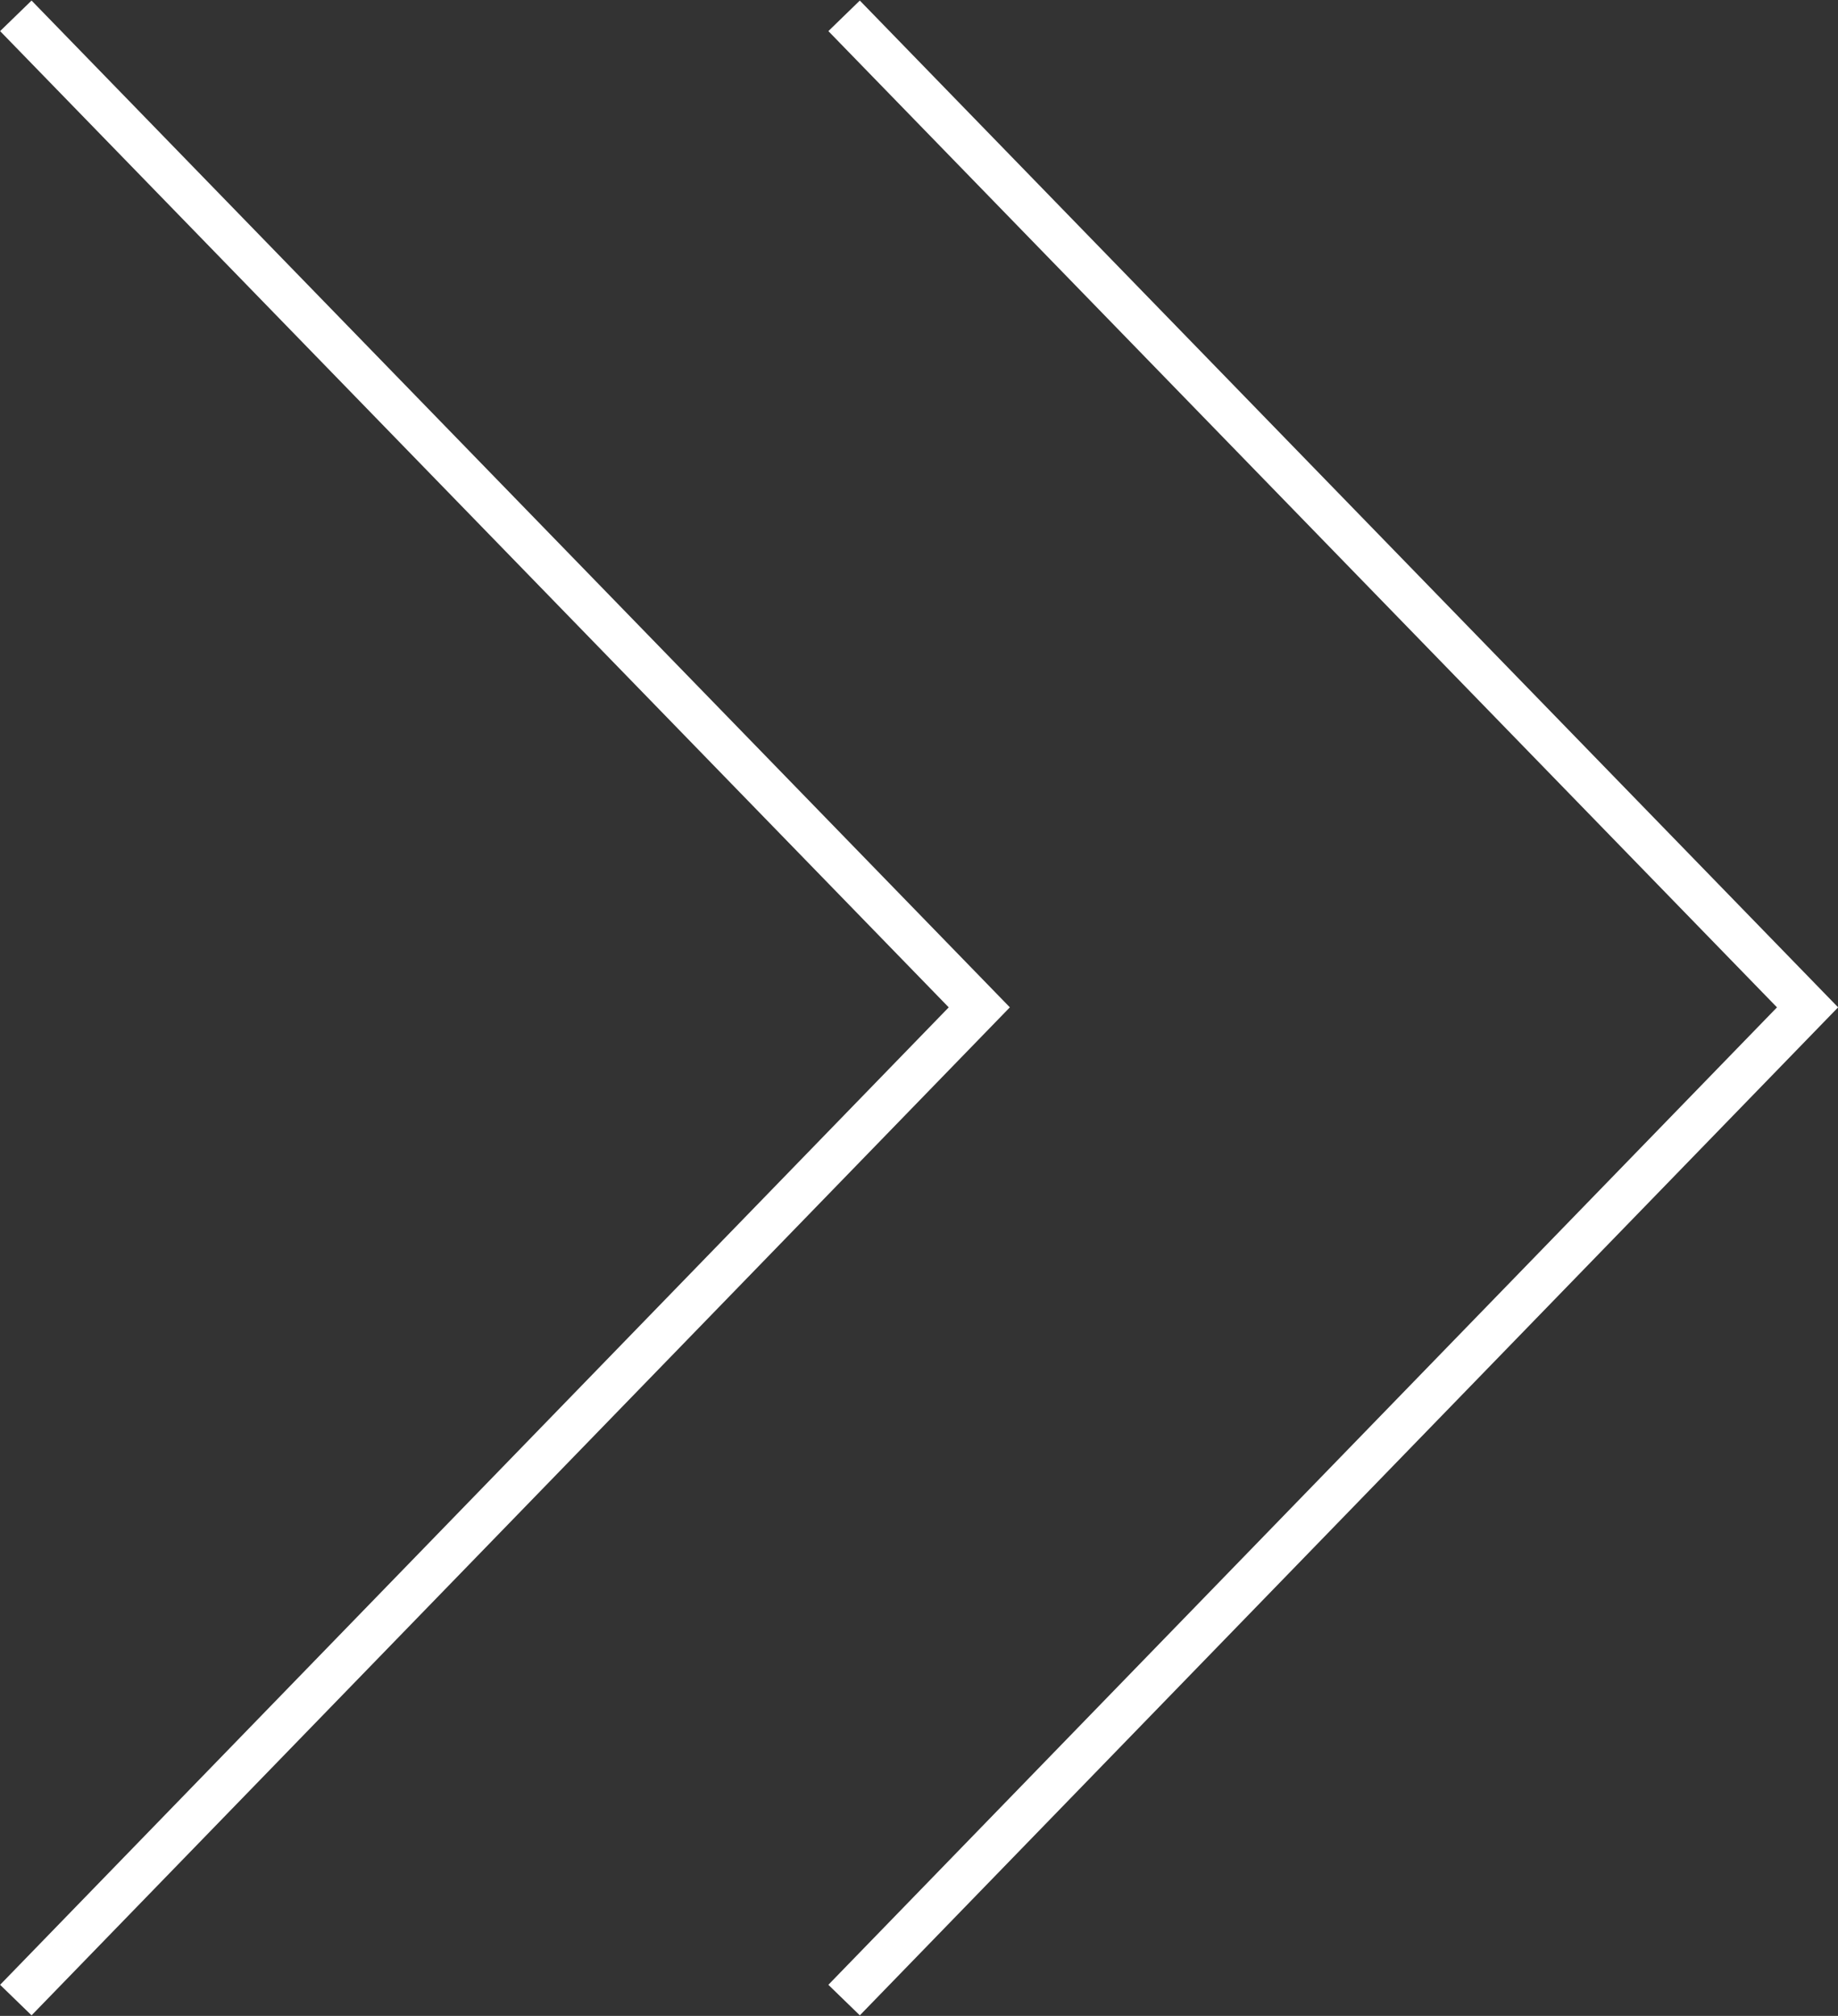
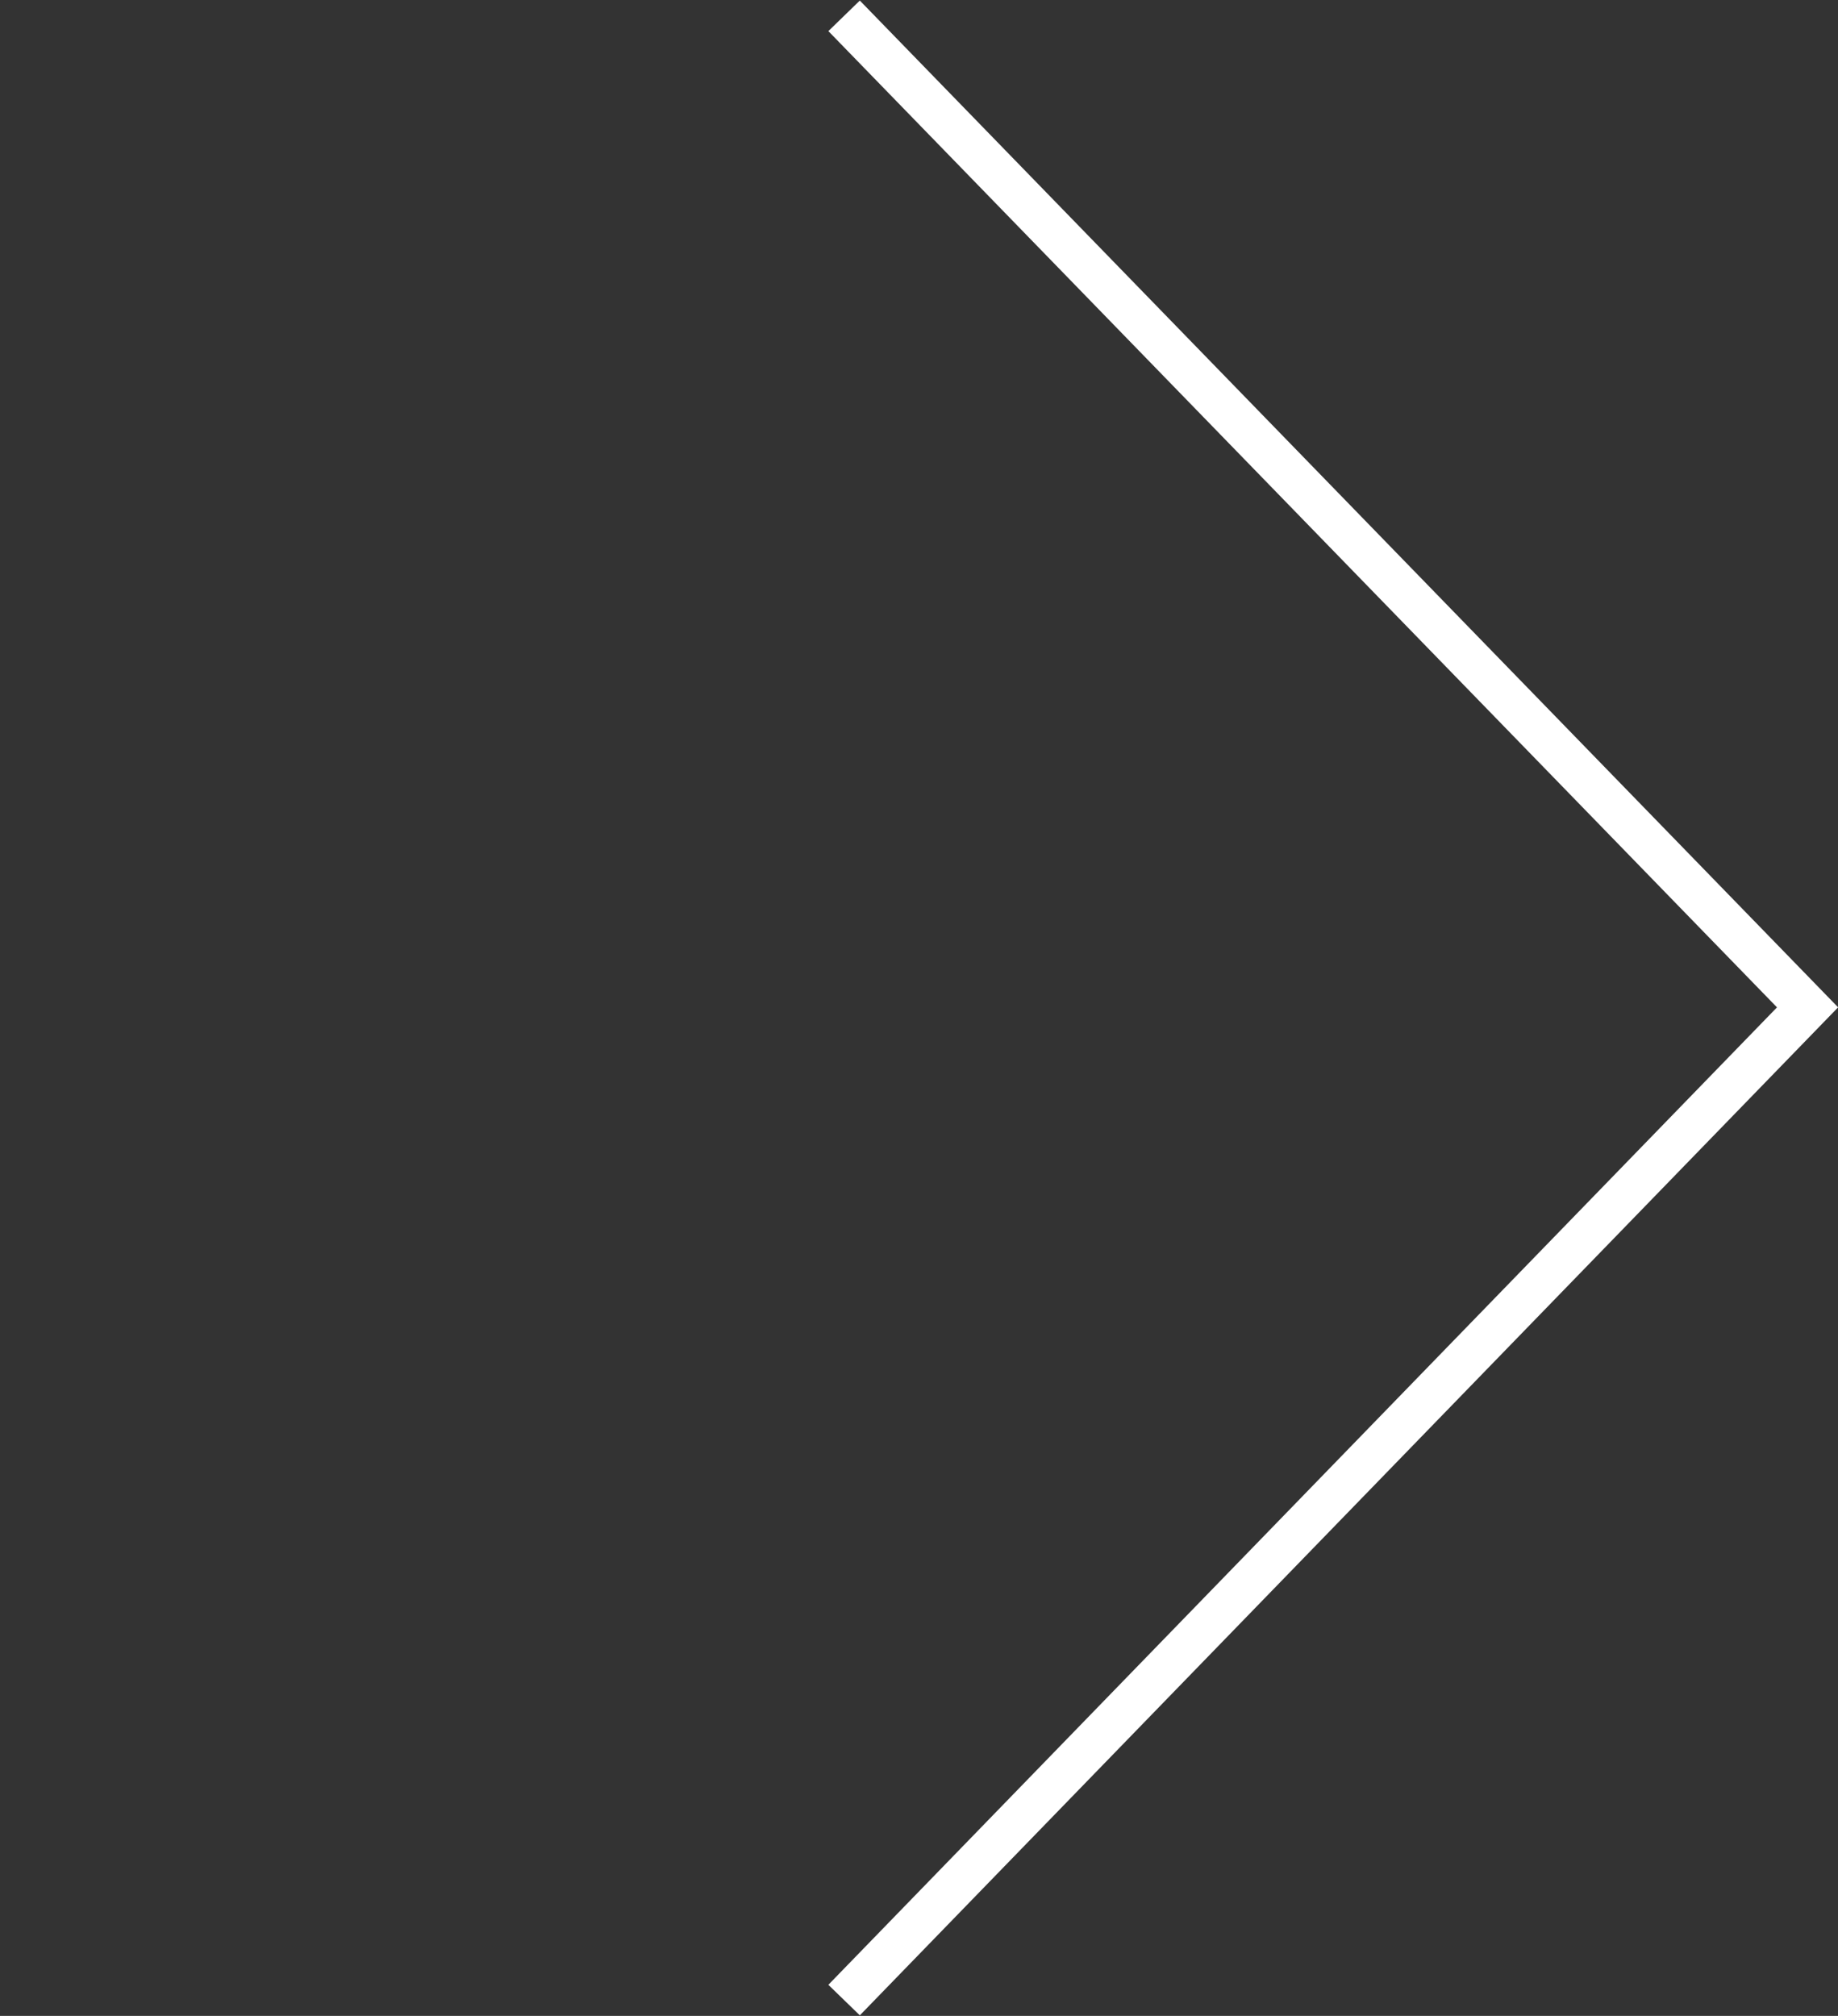
<svg xmlns="http://www.w3.org/2000/svg" viewBox="0 0 15.09 16.55">
  <rect x="0" y="0" width="15.09" height="16.55" fill="#333333" stroke="none" />
  <defs>
    <style>.cls-1{fill:none;stroke:#fff;stroke-miterlimit:10;stroke-width:0.36px;}</style>
  </defs>
  <g id="レイヤー_2" data-name="レイヤー 2">
    <g id="レイヤー_1-2" data-name="レイヤー 1">
-       <polyline class="cls-1" points="0.13 0.13 8.04 8.27 0.13 16.42" />
      <polyline class="cls-1" points="6.93 0.13 14.84 8.27 6.93 16.42" />
    </g>
  </g>
</svg>